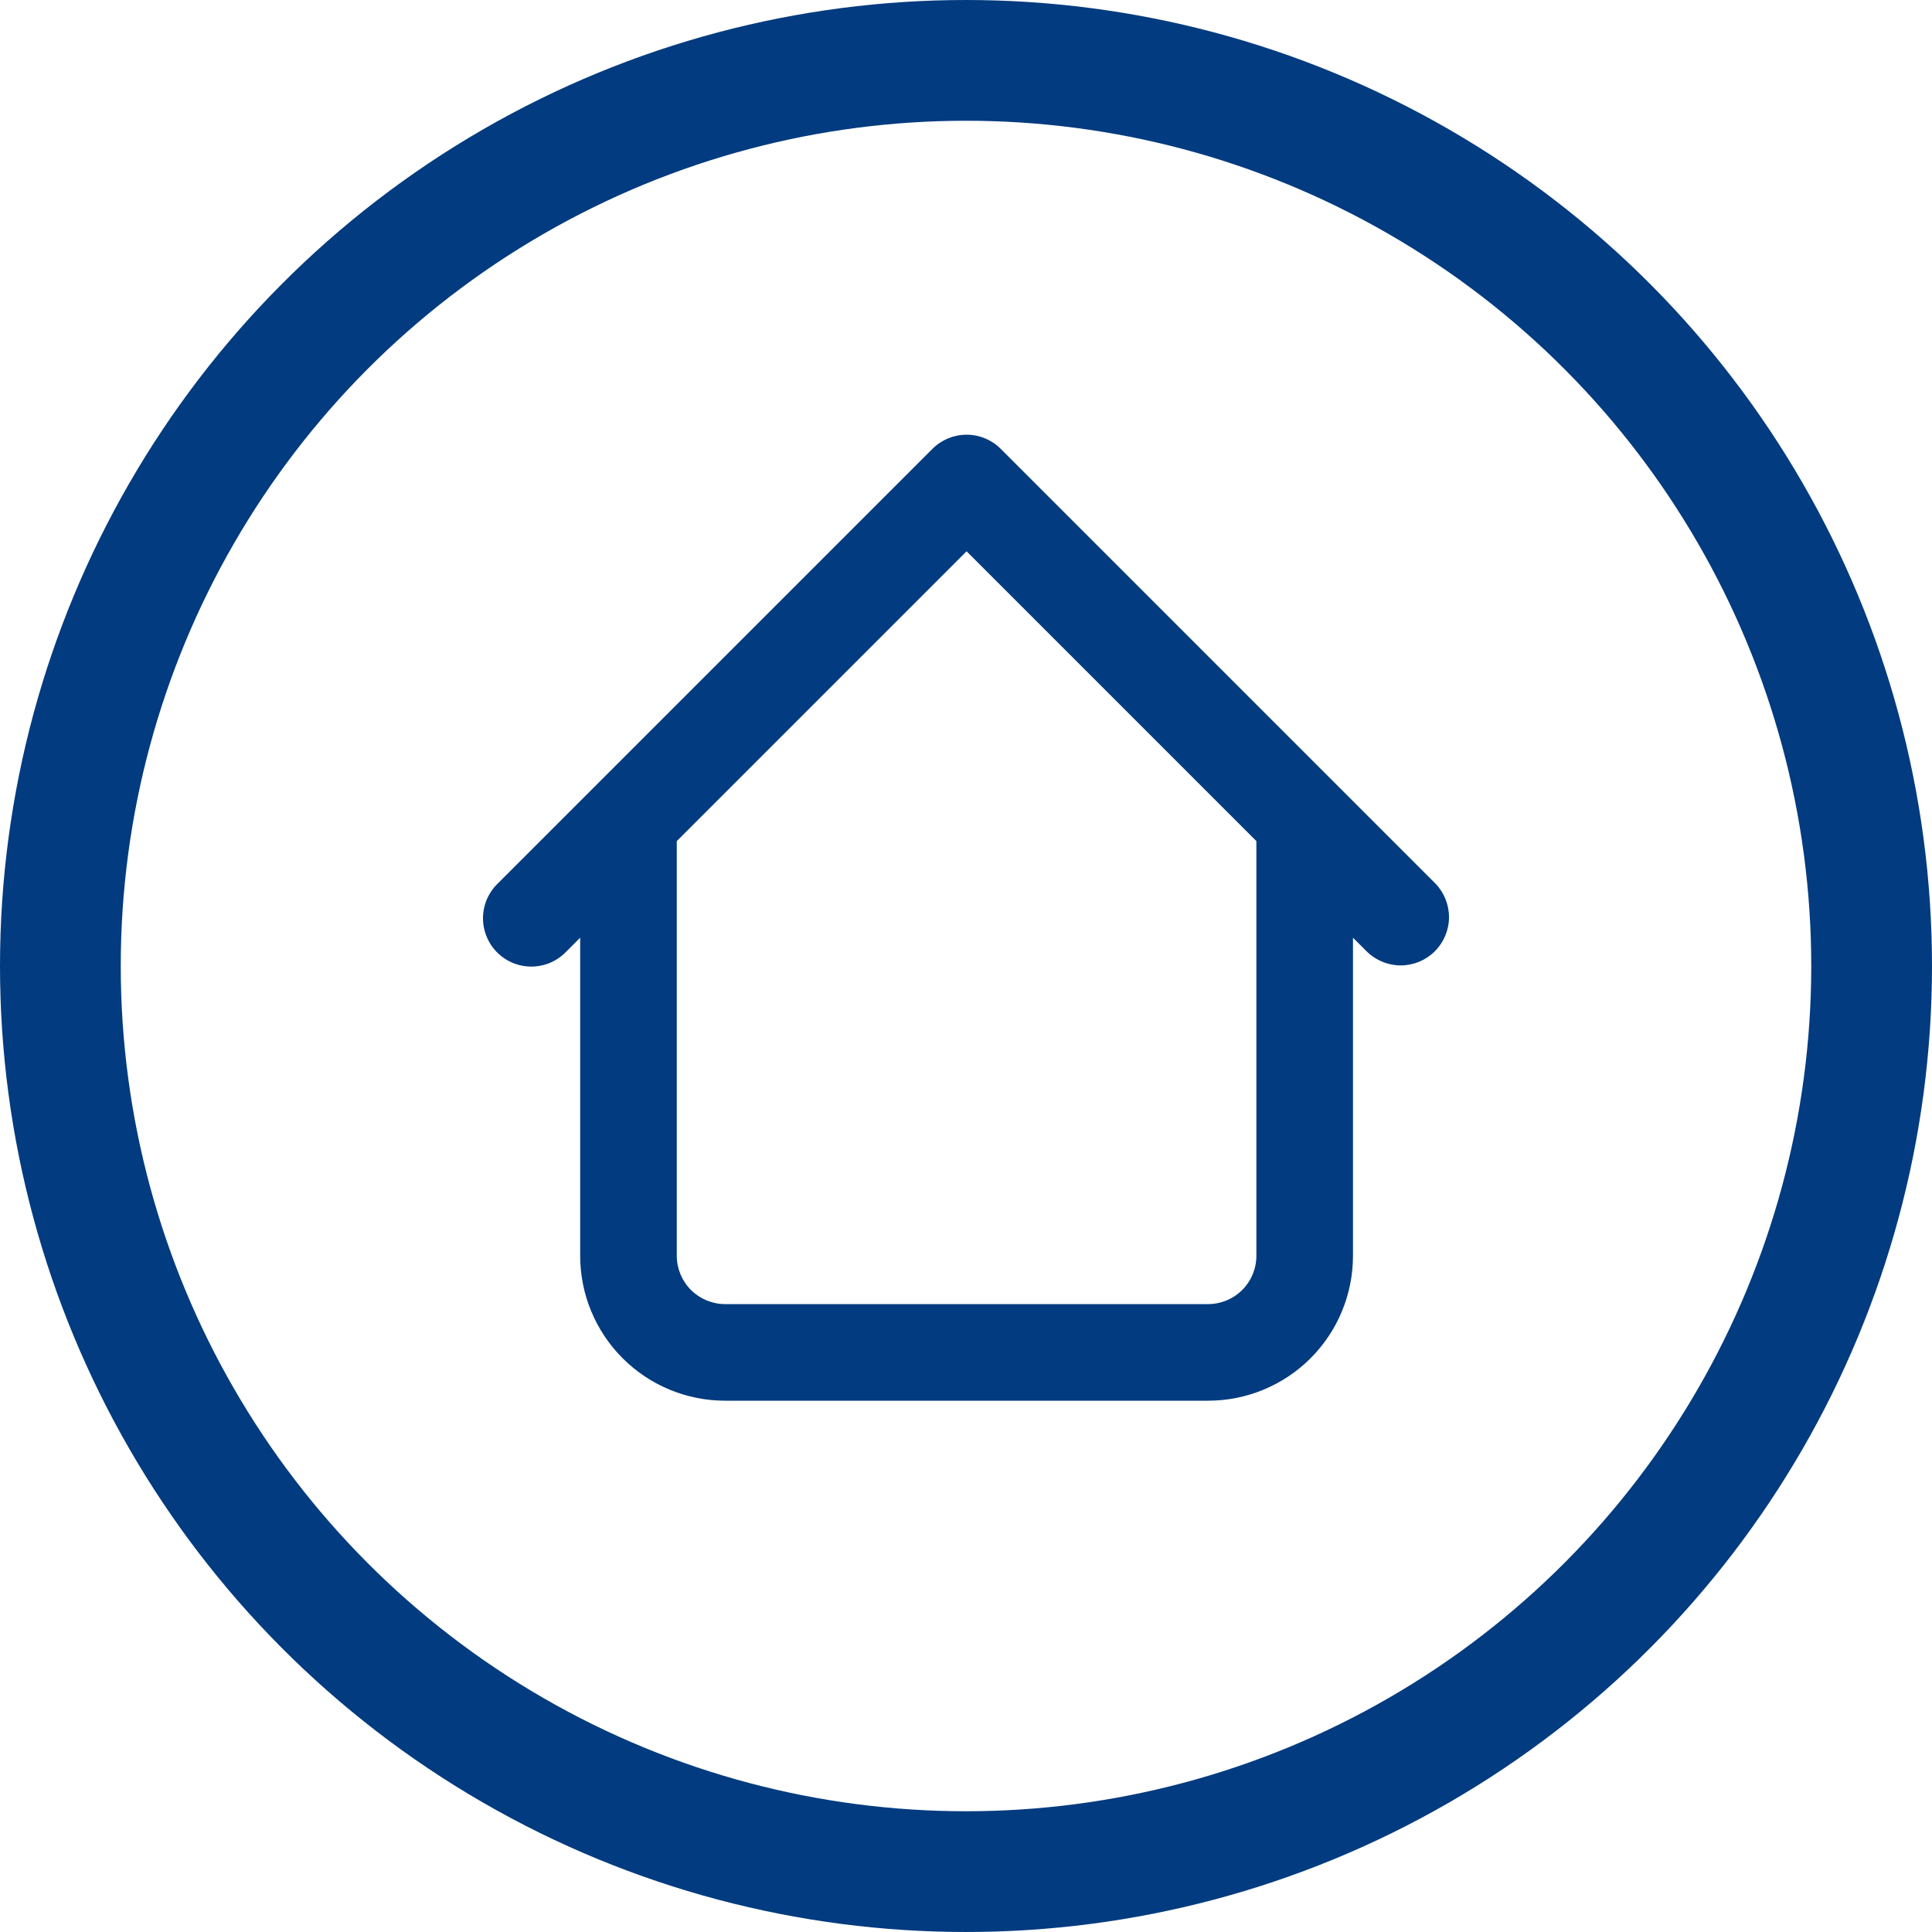
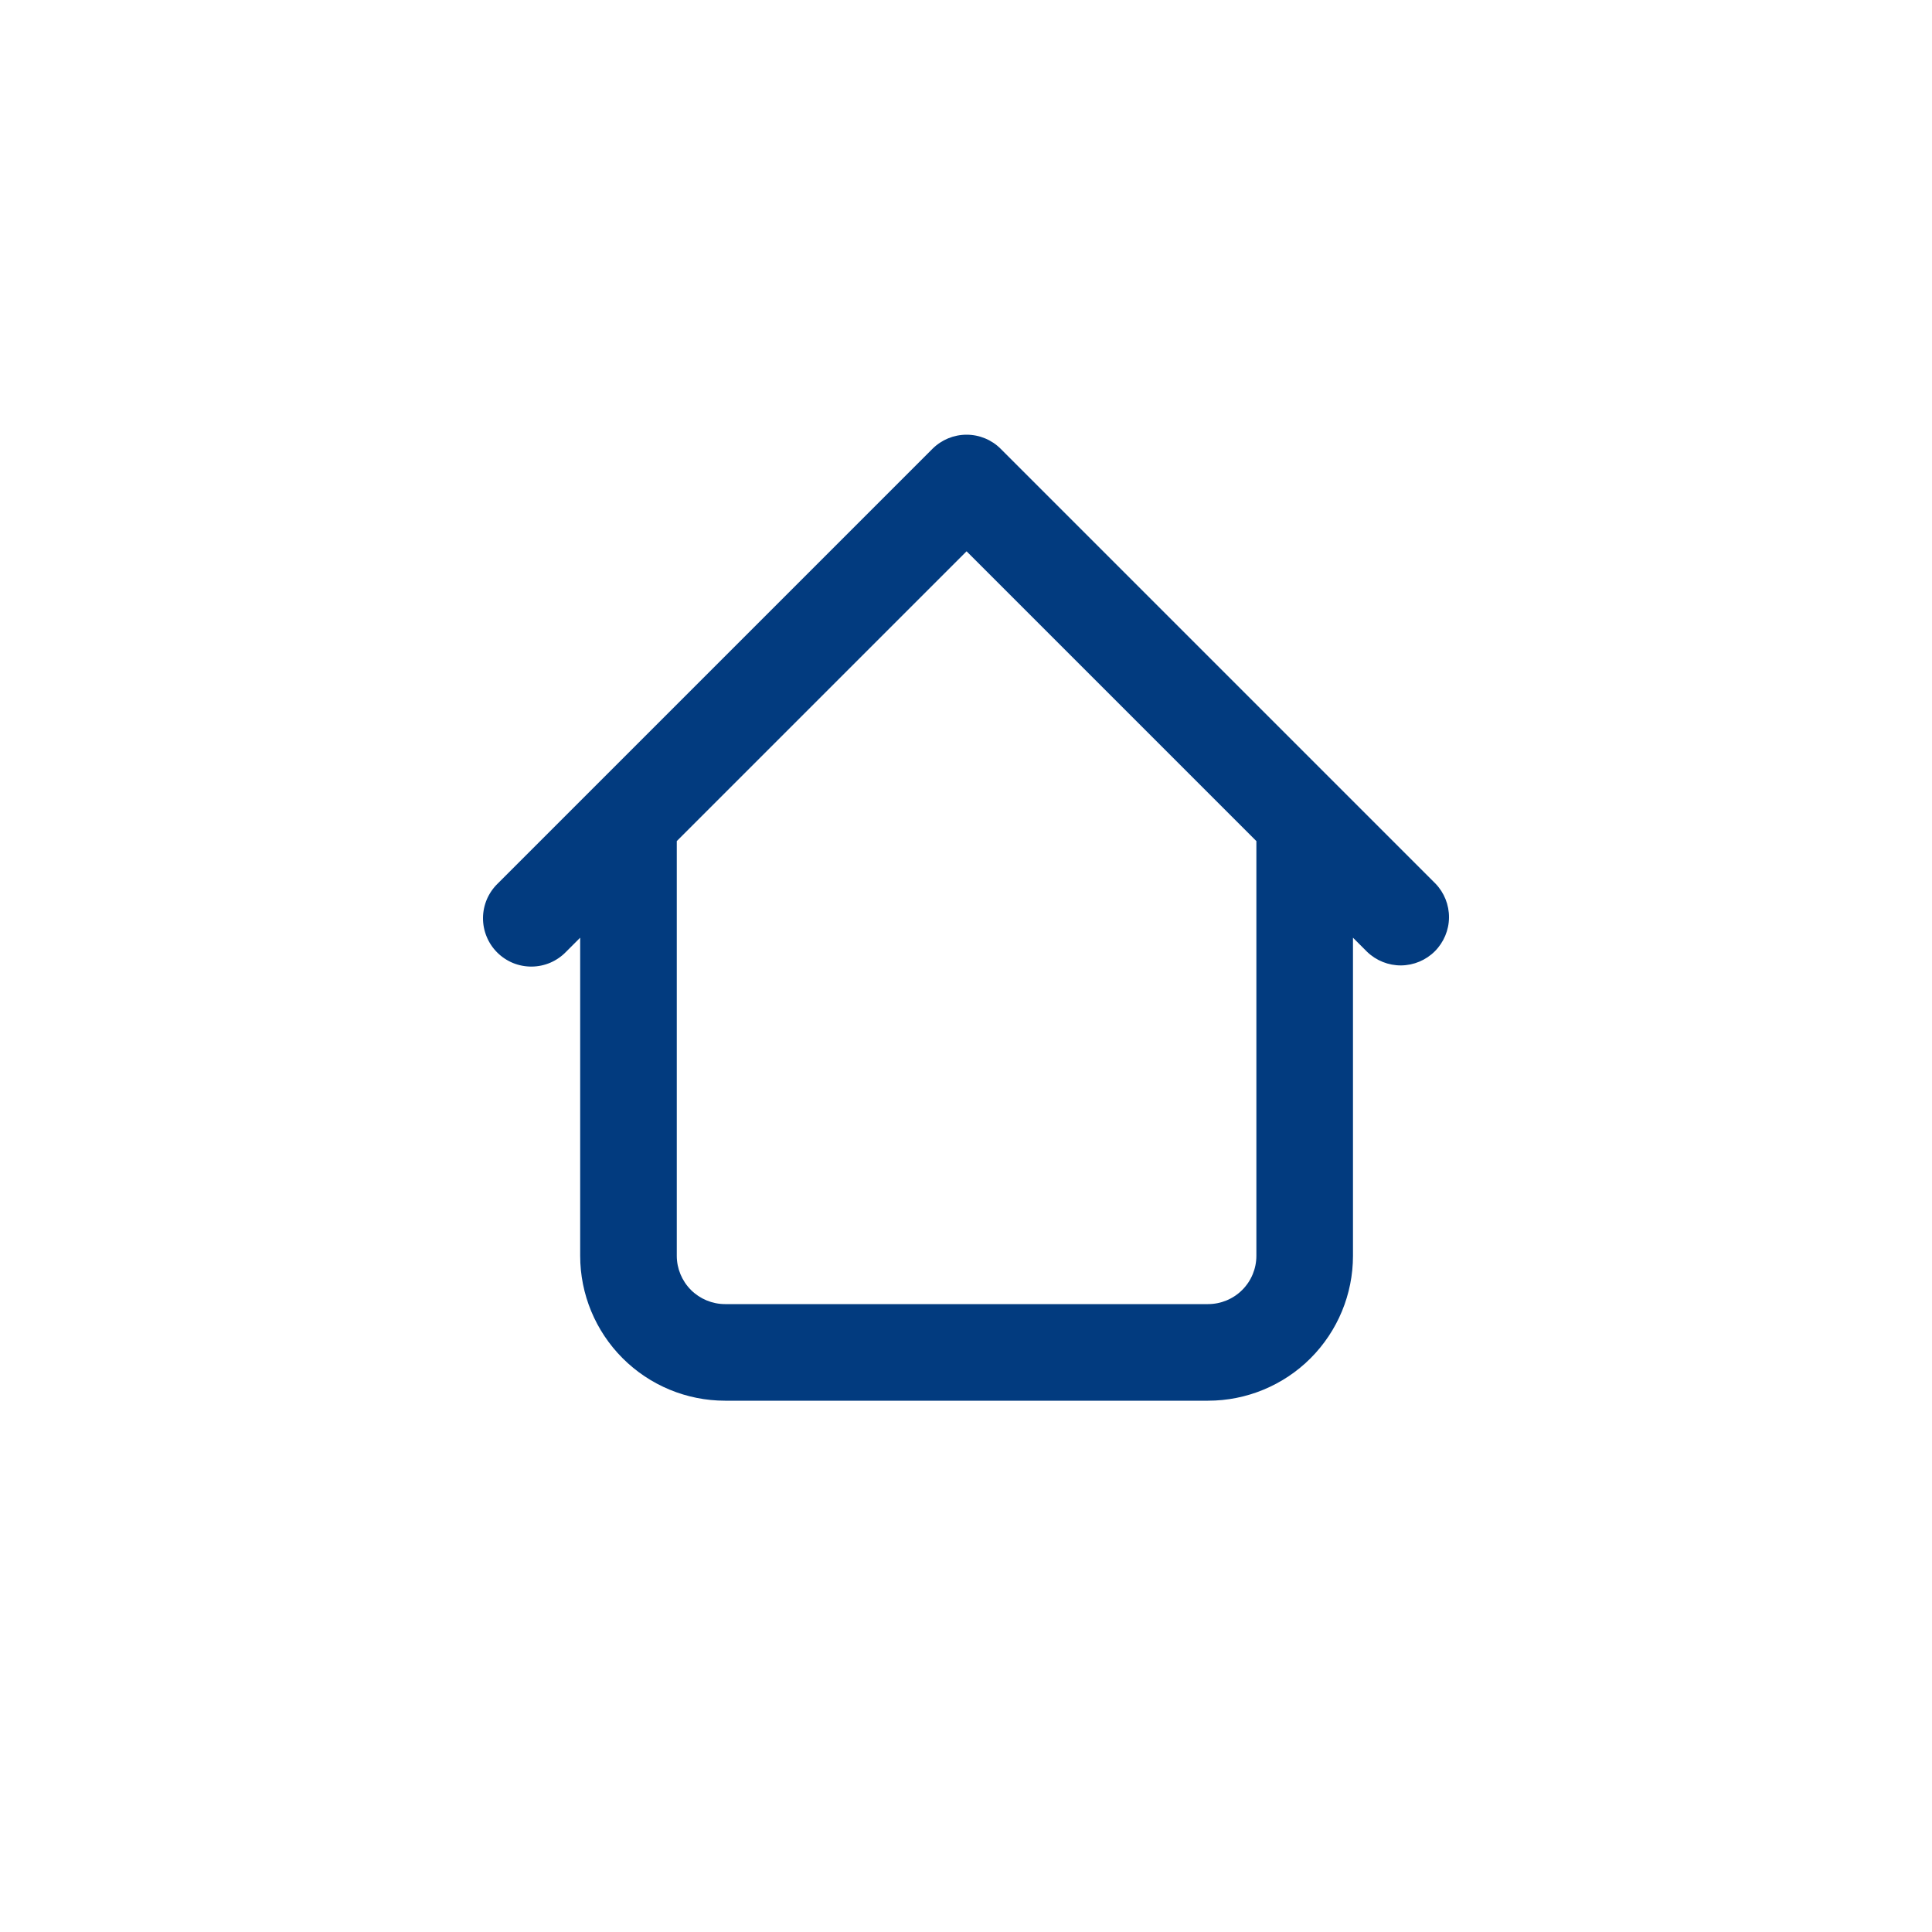
<svg xmlns="http://www.w3.org/2000/svg" width="40" height="40" viewBox="0 0 40 40" fill="none">
-   <circle cx="20" cy="20" r="18.75" stroke="#023B7F" stroke-width="2.5" />
-   <path d="M28.012 17C28.012 16.735 27.907 16.48 27.719 16.293C27.532 16.105 27.277 16 27.012 16C26.747 16 26.493 16.105 26.305 16.293C26.118 16.48 26.012 16.735 26.012 17H28.012ZM14.012 17C14.012 16.735 13.907 16.48 13.719 16.293C13.532 16.105 13.277 16 13.012 16C12.747 16 12.493 16.105 12.305 16.293C12.118 16.48 12.012 16.735 12.012 17H14.012ZM28.305 19.707C28.494 19.889 28.747 19.99 29.009 19.988C29.271 19.985 29.522 19.88 29.707 19.695C29.892 19.509 29.998 19.258 30 18.996C30.002 18.734 29.901 18.481 29.719 18.293L28.305 19.707ZM20.012 10L20.719 9.293C20.532 9.105 20.277 9 20.012 9C19.747 9 19.493 9.105 19.305 9.293L20.012 10ZM10.305 18.293C10.21 18.385 10.134 18.495 10.081 18.617C10.029 18.739 10.001 18.871 10 19.003C9.999 19.136 10.024 19.268 10.075 19.391C10.125 19.514 10.199 19.625 10.293 19.719C10.387 19.813 10.498 19.887 10.621 19.938C10.744 19.988 10.876 20.013 11.009 20.012C11.142 20.011 11.273 19.983 11.395 19.931C11.517 19.878 11.627 19.802 11.719 19.707L10.305 18.293ZM15.012 29H25.012V27H15.012V29ZM28.012 26V17H26.012V26H28.012ZM14.012 26V17H12.012V26H14.012ZM29.719 18.293L20.719 9.293L19.305 10.707L28.305 19.707L29.719 18.293ZM19.305 9.293L10.305 18.293L11.719 19.707L20.719 10.707L19.305 9.293ZM25.012 29C25.808 29 26.571 28.684 27.134 28.121C27.696 27.558 28.012 26.795 28.012 26H26.012C26.012 26.265 25.907 26.519 25.719 26.707C25.532 26.894 25.277 27 25.012 27V29ZM15.012 27C14.747 27 14.493 26.894 14.305 26.707C14.118 26.519 14.012 26.265 14.012 26H12.012C12.012 26.795 12.328 27.558 12.891 28.121C13.454 28.684 14.217 29 15.012 29V27Z" fill="#023B7F" />
+   <path d="M28.012 17C28.012 16.735 27.907 16.48 27.719 16.293C27.532 16.105 27.277 16 27.012 16C26.747 16 26.493 16.105 26.305 16.293C26.118 16.48 26.012 16.735 26.012 17H28.012ZM14.012 17C14.012 16.735 13.907 16.48 13.719 16.293C13.532 16.105 13.277 16 13.012 16C12.747 16 12.493 16.105 12.305 16.293C12.118 16.48 12.012 16.735 12.012 17H14.012ZM28.305 19.707C28.494 19.889 28.747 19.99 29.009 19.988C29.271 19.985 29.522 19.88 29.707 19.695C29.892 19.509 29.998 19.258 30 18.996C30.002 18.734 29.901 18.481 29.719 18.293L28.305 19.707ZM20.012 10L20.719 9.293C20.532 9.105 20.277 9 20.012 9C19.747 9 19.493 9.105 19.305 9.293L20.012 10ZM10.305 18.293C10.21 18.385 10.134 18.495 10.081 18.617C10.029 18.739 10.001 18.871 10 19.003C9.999 19.136 10.024 19.268 10.075 19.391C10.125 19.514 10.199 19.625 10.293 19.719C10.387 19.813 10.498 19.887 10.621 19.938C10.744 19.988 10.876 20.013 11.009 20.012C11.142 20.011 11.273 19.983 11.395 19.931C11.517 19.878 11.627 19.802 11.719 19.707L10.305 18.293ZM15.012 29H25.012V27H15.012V29ZM28.012 26V17H26.012V26H28.012ZM14.012 26V17H12.012V26ZM29.719 18.293L20.719 9.293L19.305 10.707L28.305 19.707L29.719 18.293ZM19.305 9.293L10.305 18.293L11.719 19.707L20.719 10.707L19.305 9.293ZM25.012 29C25.808 29 26.571 28.684 27.134 28.121C27.696 27.558 28.012 26.795 28.012 26H26.012C26.012 26.265 25.907 26.519 25.719 26.707C25.532 26.894 25.277 27 25.012 27V29ZM15.012 27C14.747 27 14.493 26.894 14.305 26.707C14.118 26.519 14.012 26.265 14.012 26H12.012C12.012 26.795 12.328 27.558 12.891 28.121C13.454 28.684 14.217 29 15.012 29V27Z" fill="#023B7F" />
</svg>